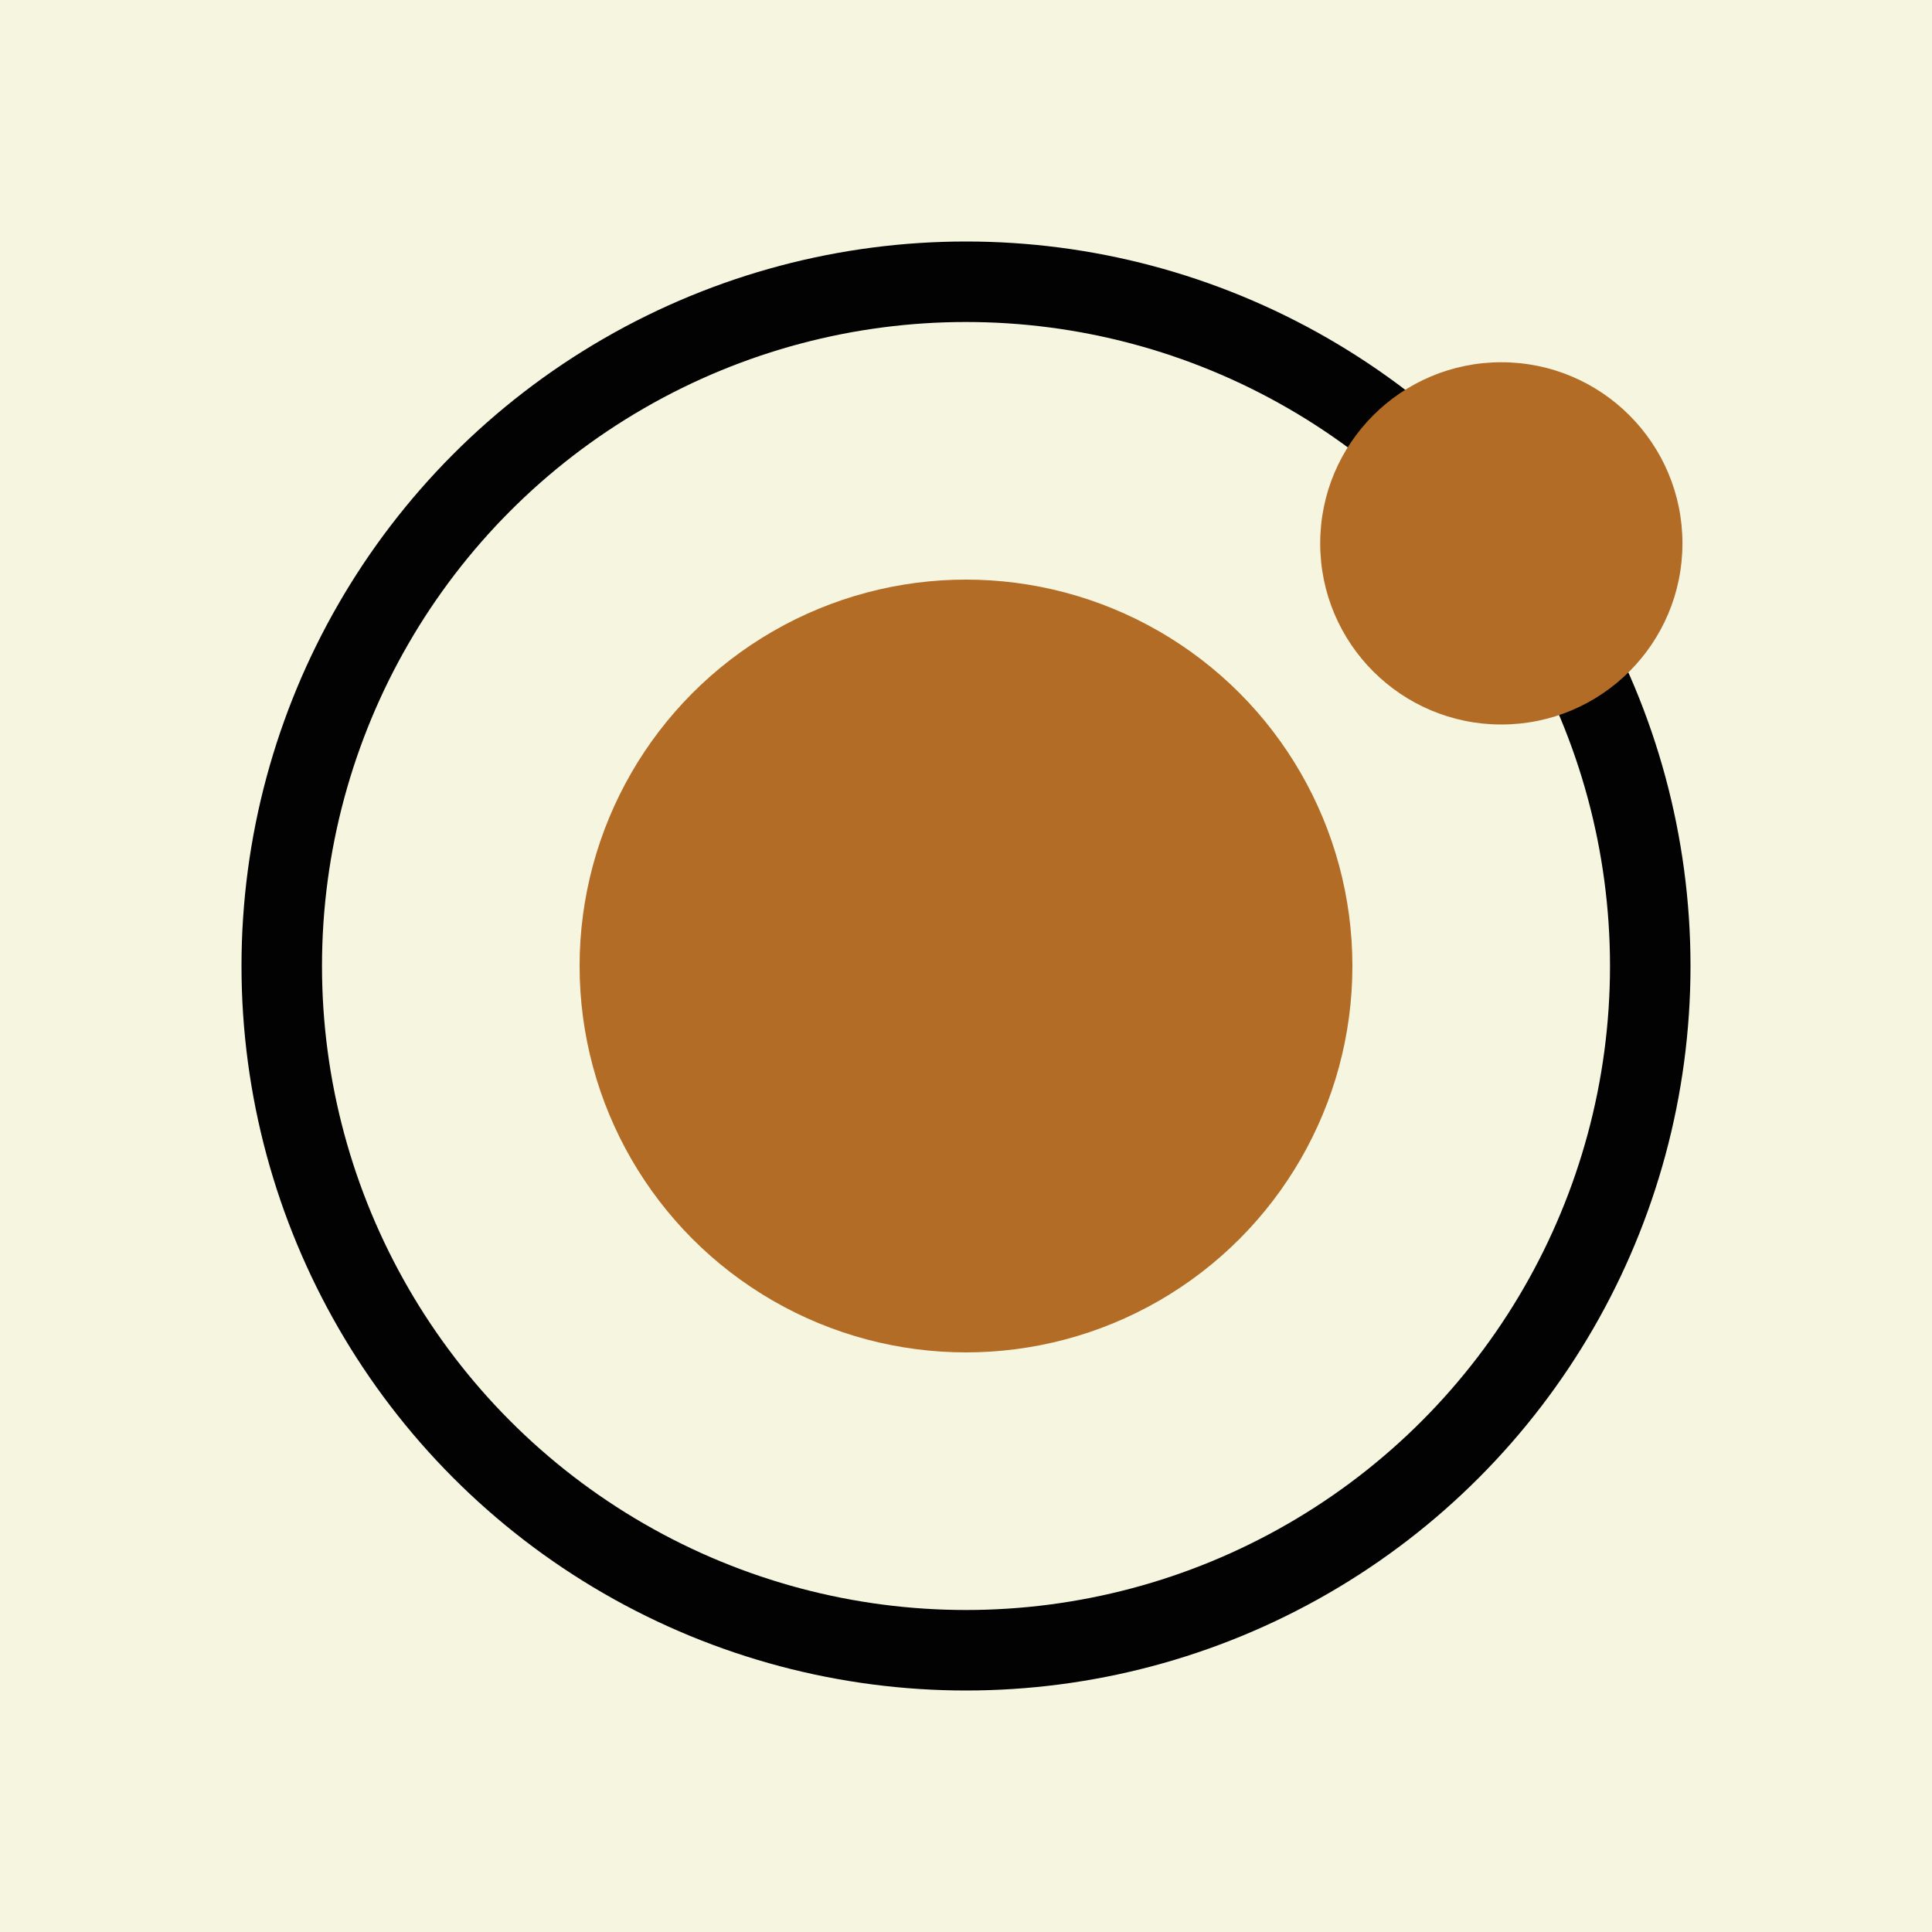
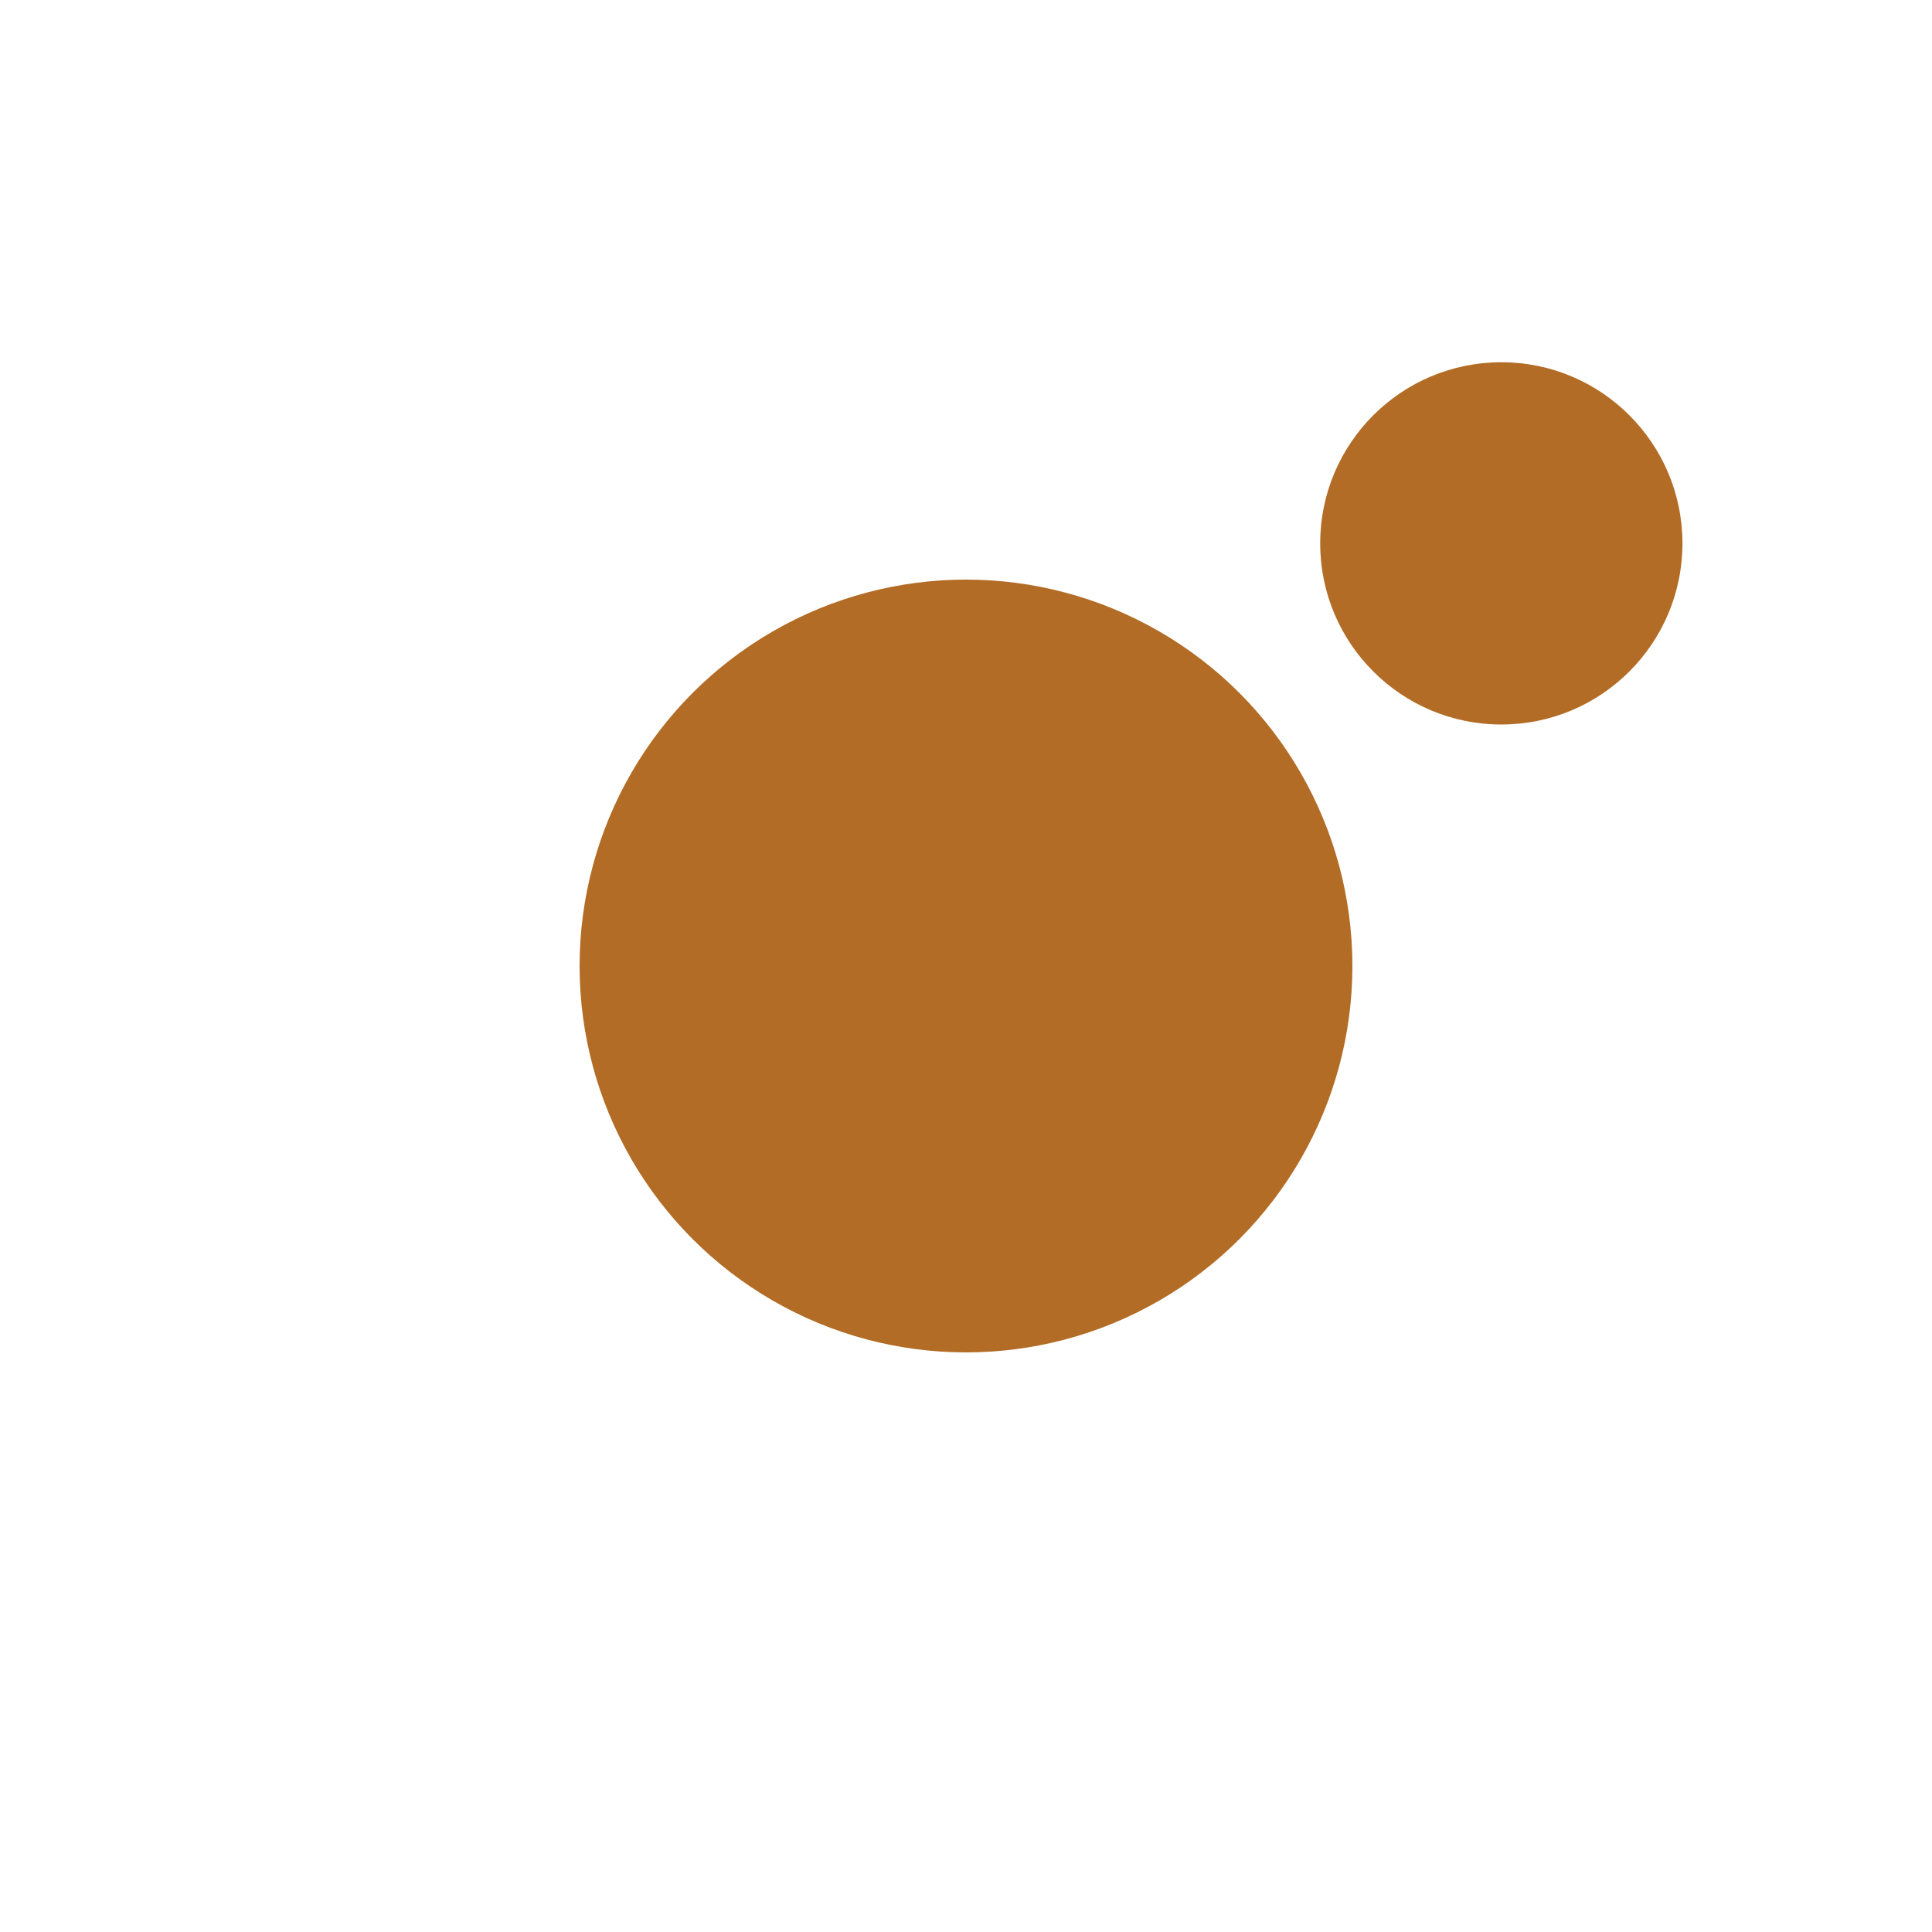
<svg xmlns="http://www.w3.org/2000/svg" width="240" height="240" viewBox="0 0 240 240" fill="none">
-   <rect width="240" height="240" fill="#F6F5E0" />
-   <circle cx="120" cy="120" r="85" stroke="#020202" stroke-width="10" />
  <circle cx="120" cy="120" r="48" fill="#B36C25" />
  <circle cx="186.5" cy="67.5" r="22.5" fill="#B36C25" />
</svg>